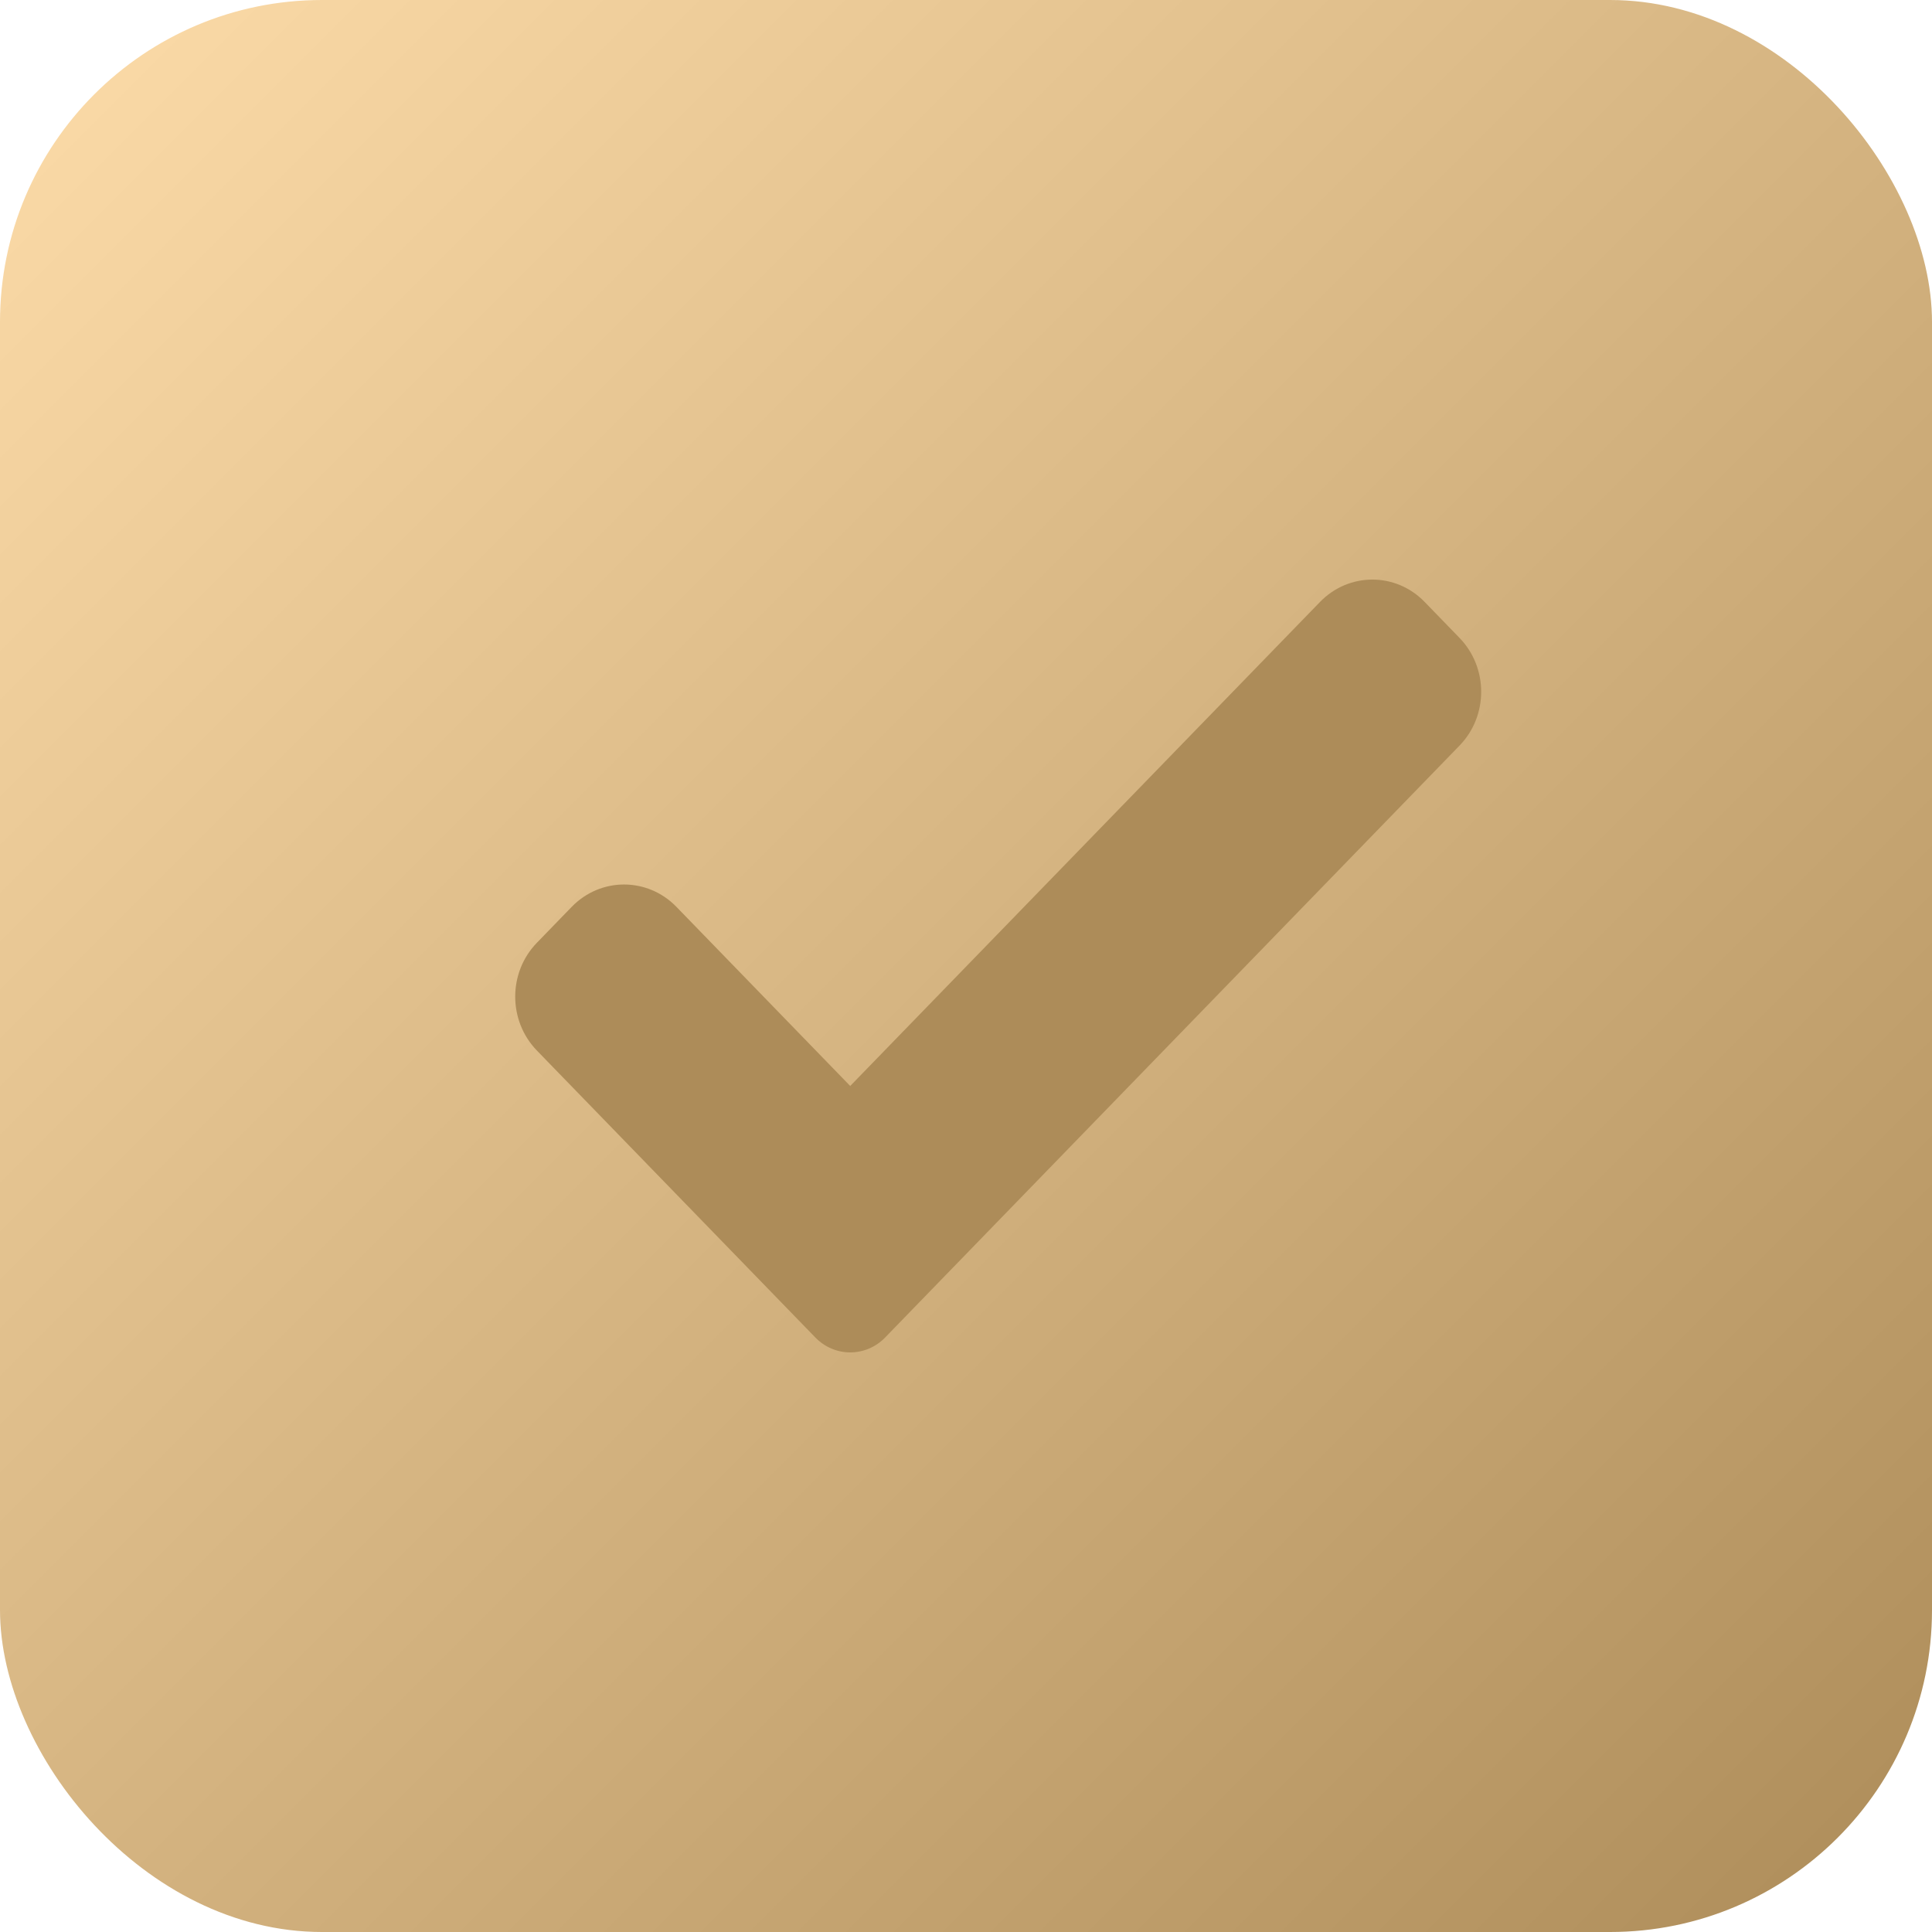
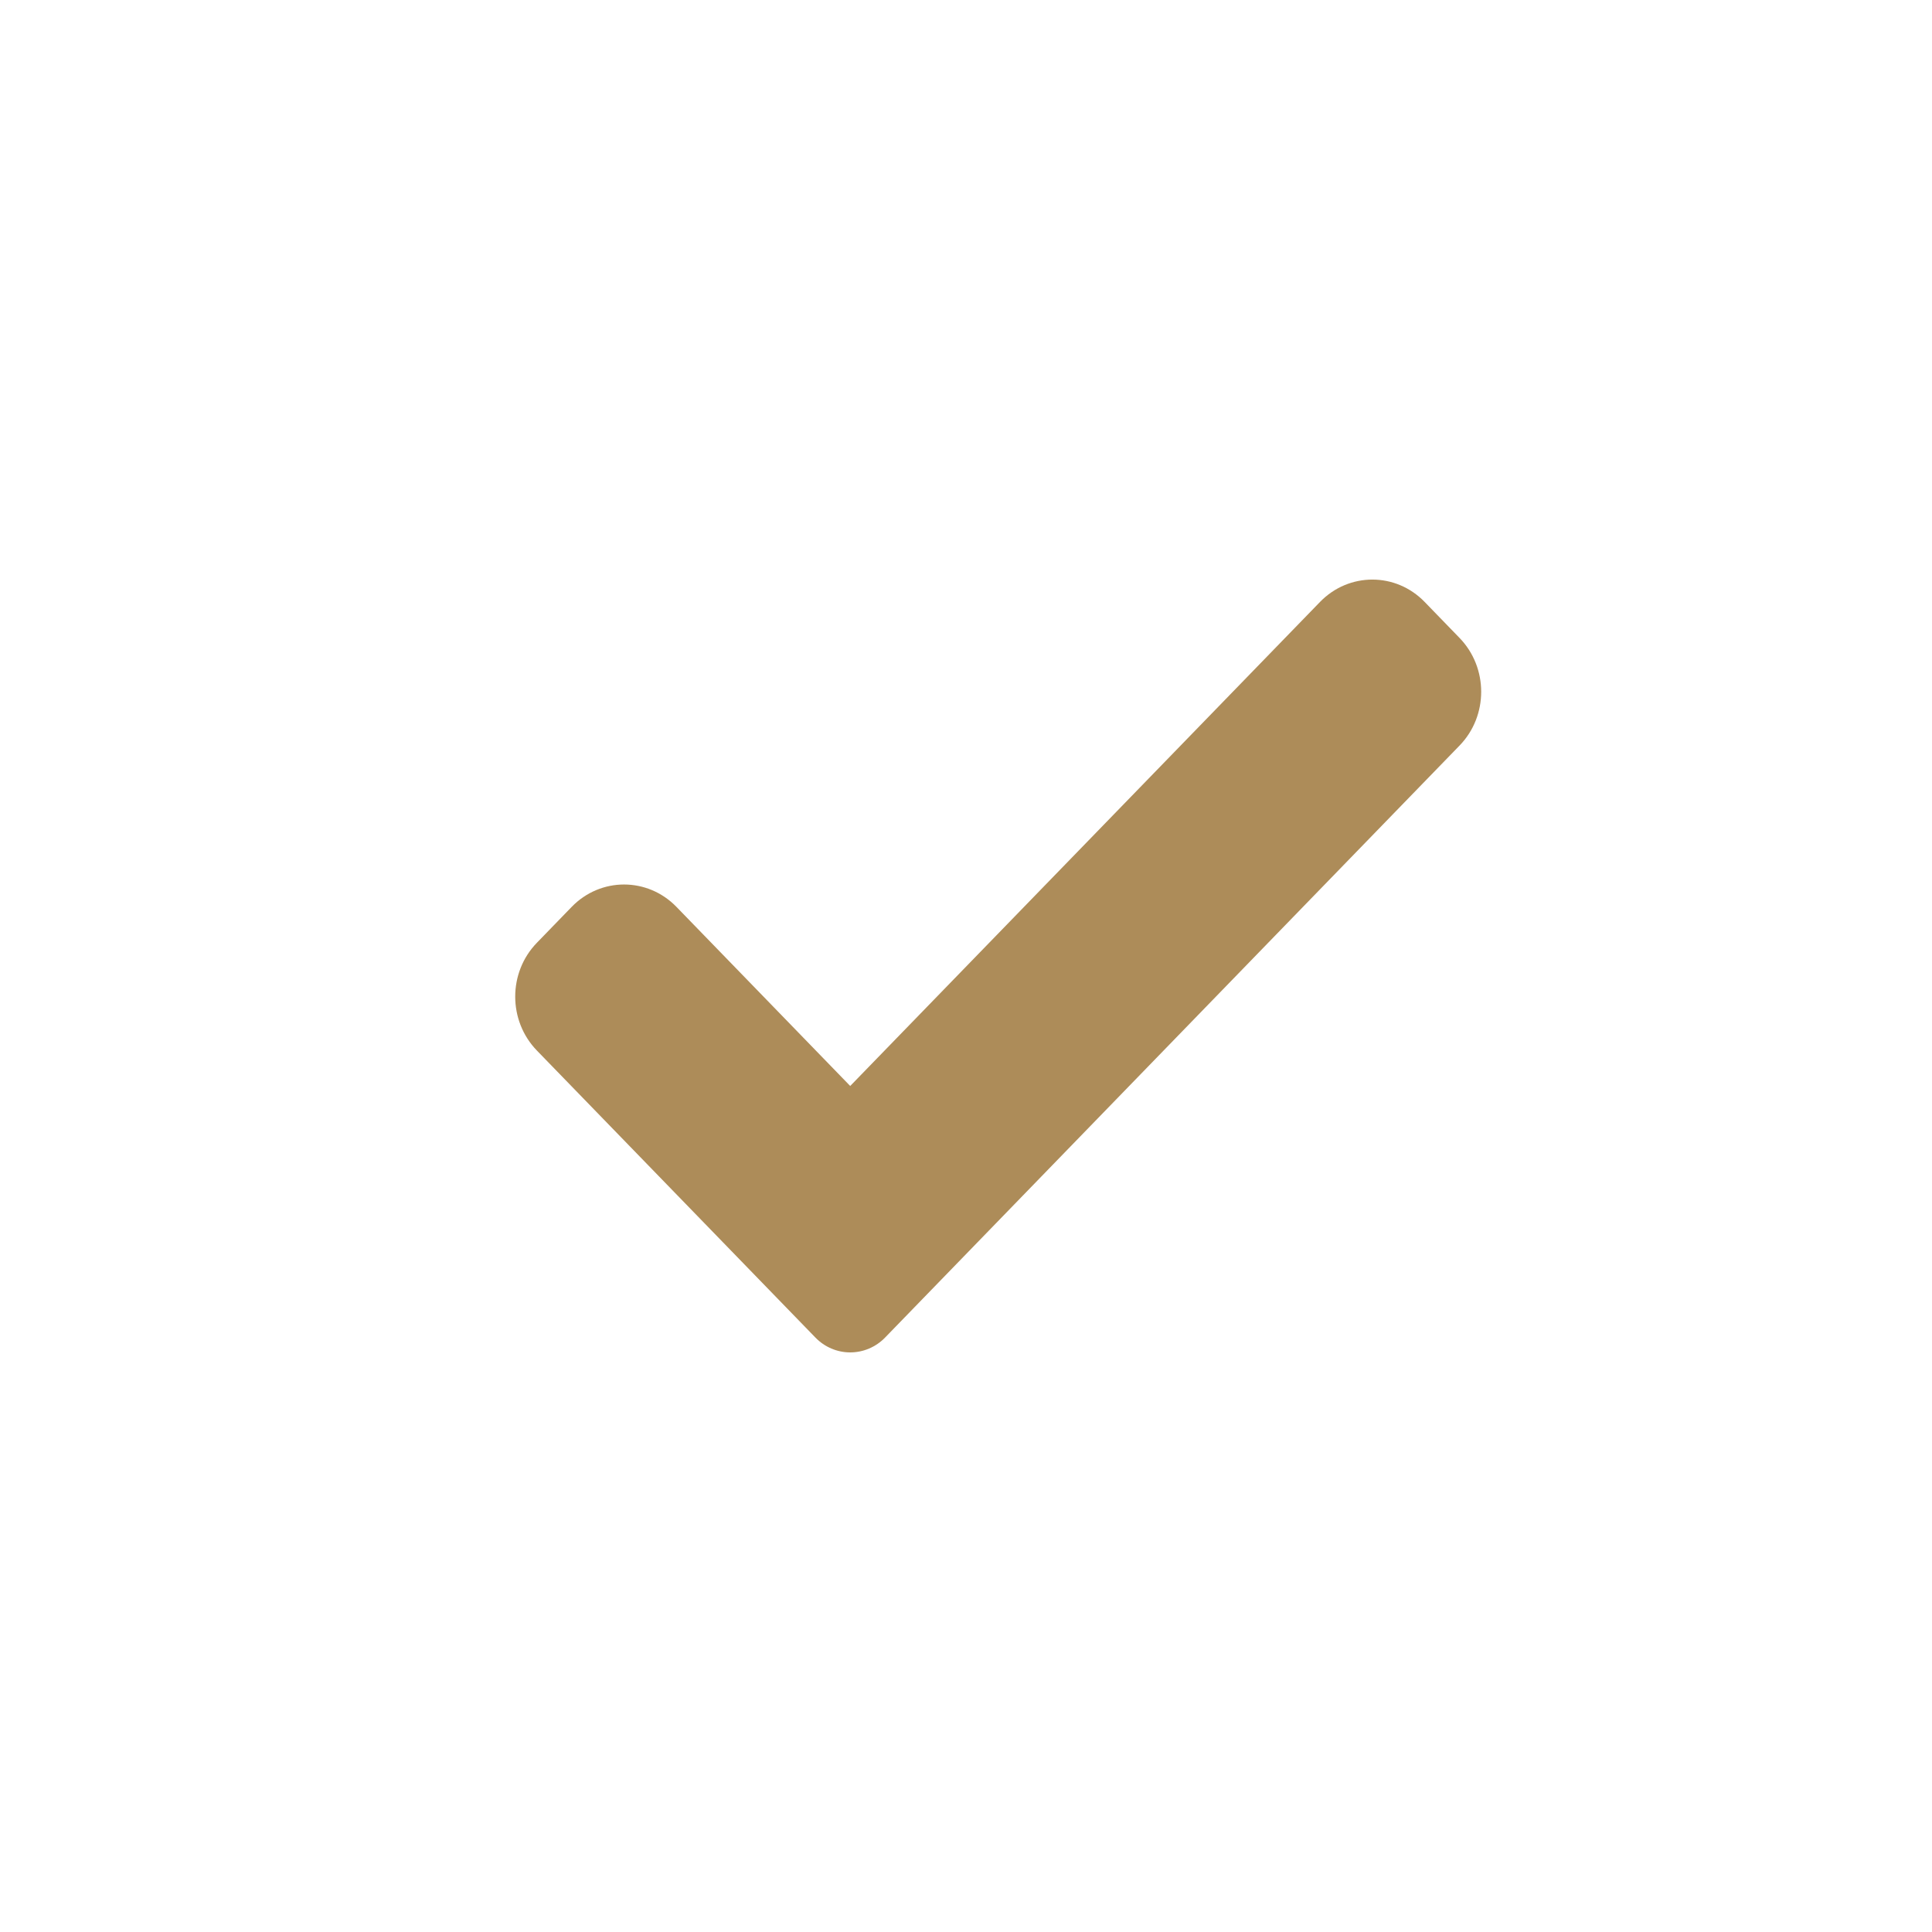
<svg xmlns="http://www.w3.org/2000/svg" width="30" height="30" viewBox="0 0 30 30" fill="none">
-   <rect width="30" height="30" rx="5" fill="url(#paint0_linear_147_979)" />
  <path d="M13.744 20.769C13.601 20.917 13.405 21 13.202 21C12.999 21 12.804 20.917 12.661 20.769L8.337 16.313C7.888 15.85 7.888 15.101 8.337 14.639L8.878 14.081C9.327 13.619 10.054 13.619 10.503 14.081L13.202 16.863L20.497 9.347C20.946 8.884 21.674 8.884 22.122 9.347L22.663 9.905C23.112 10.367 23.112 11.117 22.663 11.578L13.744 20.769Z" fill="#AD8C59" />
  <defs>
    <linearGradient id="paint0_linear_147_979" x1="30" y1="30" x2="0" y2="0" gradientUnits="userSpaceOnUse">
      <stop stop-color="#AD8C59" />
      <stop offset="1" stop-color="#FDDCA9" />
    </linearGradient>
  </defs>
</svg>